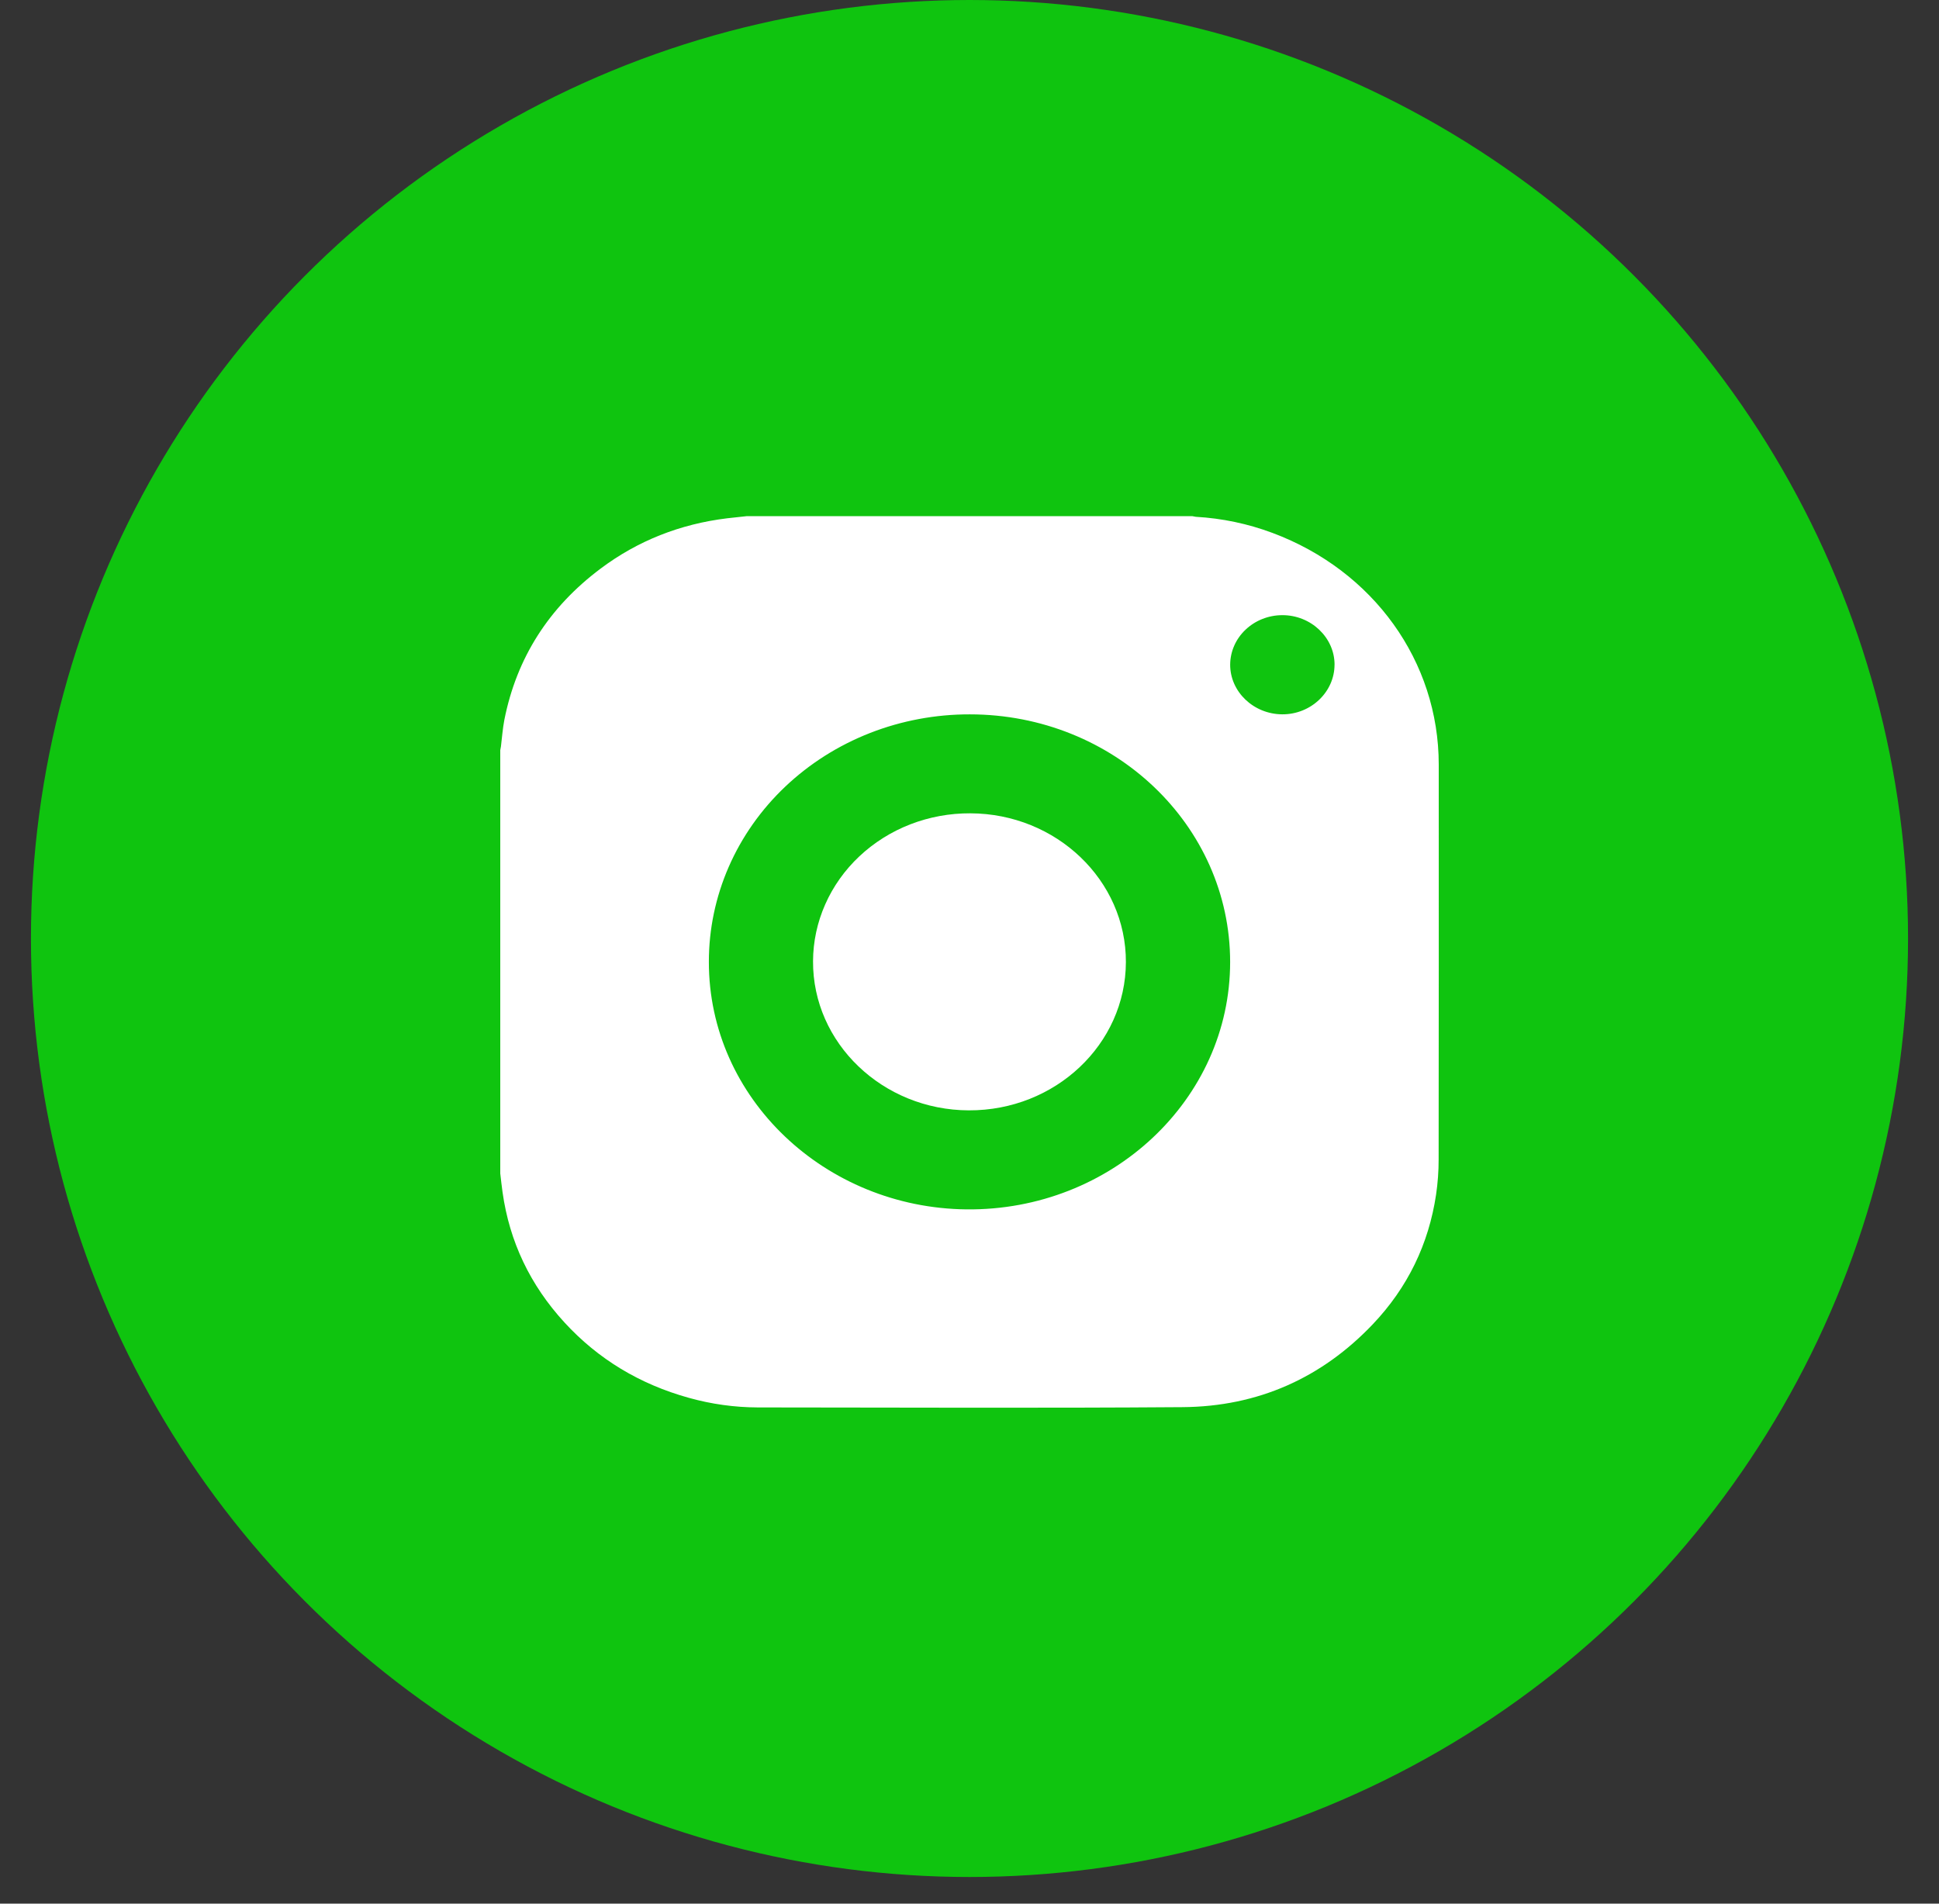
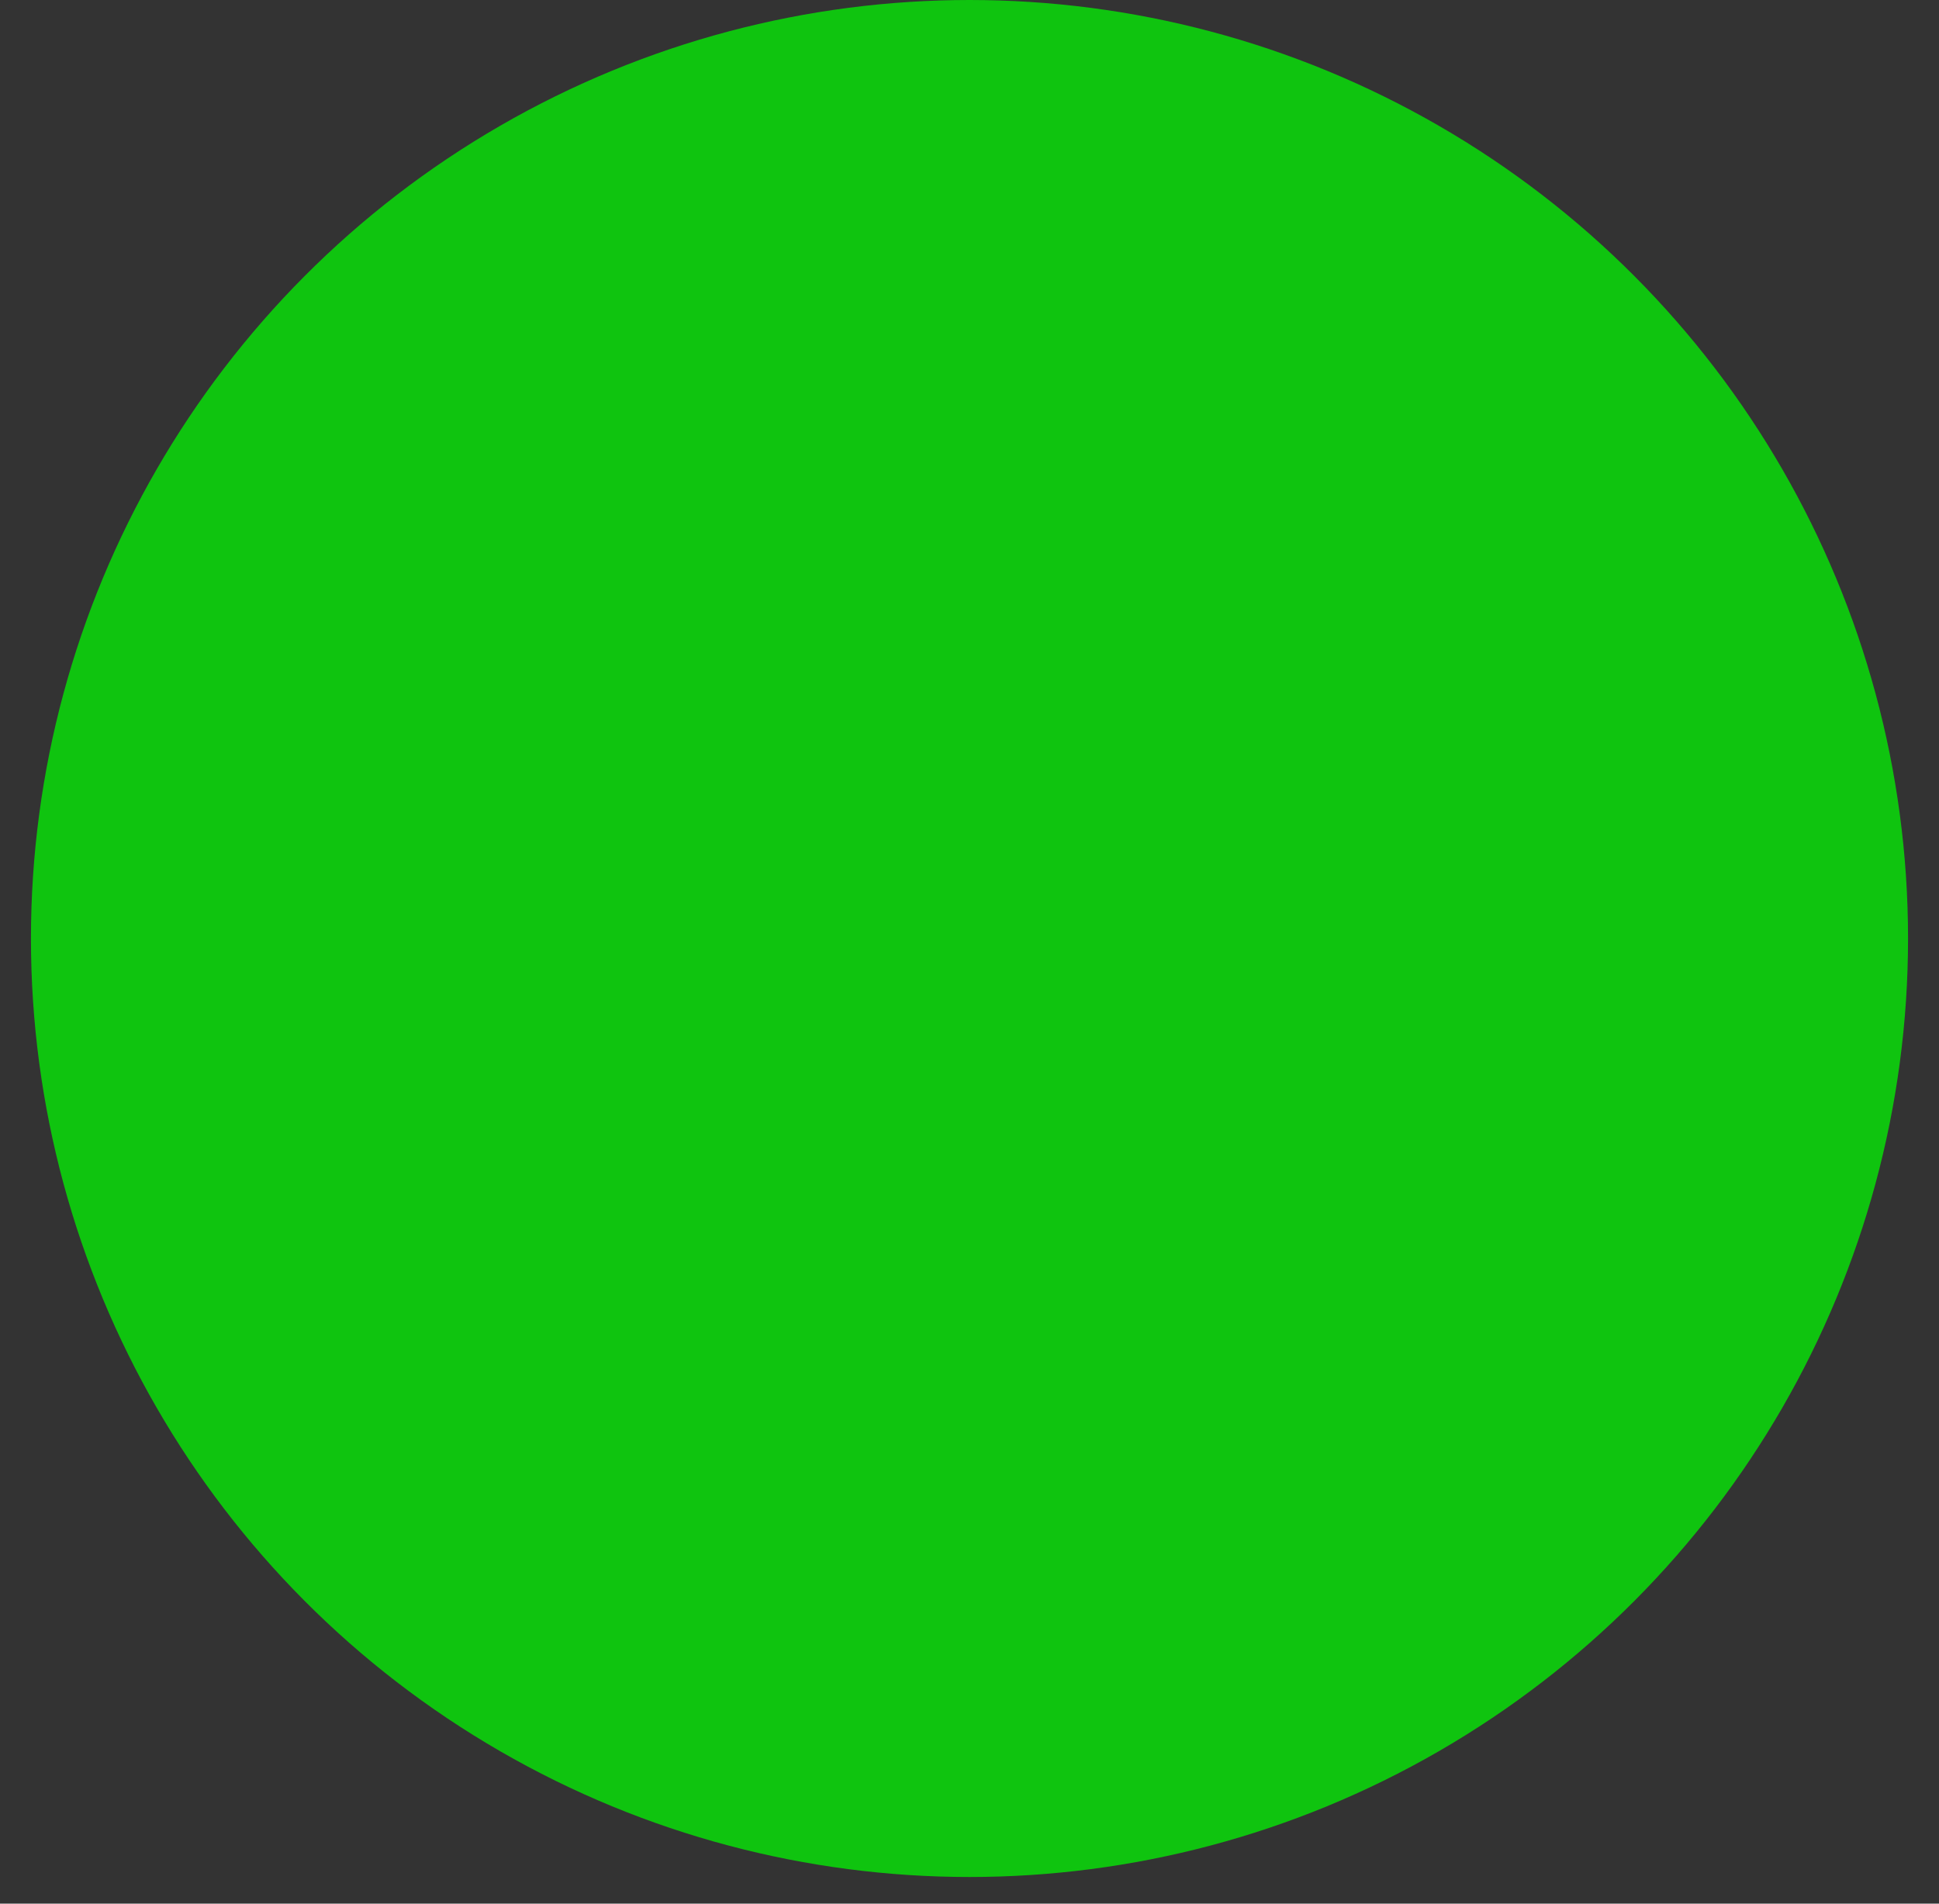
<svg xmlns="http://www.w3.org/2000/svg" width="55" height="54" viewBox="0 0 55 54" fill="none">
  <rect x="0" y="0" width="55" height="54" fill="#333333" stroke="none" />
  <circle cx="27.5" cy="26.622" r="26.622" fill="#0FC40F" />
  <g clip-path="url(#clip0_409_12)">
-     <path d="M21.177 14.642H33.822C33.854 14.65 33.886 14.656 33.919 14.66C34.665 14.702 35.399 14.857 36.094 15.117C38.959 16.187 40.808 18.761 40.81 21.685C40.812 25.418 40.811 29.151 40.807 32.883C40.808 33.22 40.783 33.556 40.734 33.89C40.525 35.285 39.933 36.52 38.938 37.566C37.496 39.082 35.69 39.901 33.54 39.916C29.526 39.946 25.51 39.926 21.495 39.924C20.833 39.922 20.175 39.83 19.54 39.652C18.146 39.265 16.966 38.554 16.012 37.514C15.037 36.452 14.452 35.22 14.255 33.82C14.229 33.643 14.212 33.466 14.19 33.288V21.279C14.196 21.245 14.204 21.211 14.209 21.176C14.241 20.922 14.258 20.665 14.307 20.415C14.655 18.664 15.565 17.231 17.038 16.128C18.092 15.338 19.294 14.864 20.628 14.702C20.812 14.68 20.995 14.663 21.177 14.642ZM27.508 20.264C26.537 20.262 25.575 20.442 24.677 20.793C23.778 21.145 22.962 21.662 22.275 22.313C21.587 22.965 21.042 23.739 20.67 24.591C20.298 25.444 20.107 26.357 20.107 27.28C20.102 31.158 23.411 34.263 27.413 34.306C31.523 34.349 34.895 31.188 34.893 27.286C34.891 23.406 31.59 20.264 27.508 20.264ZM37.855 18.855C37.855 18.082 37.184 17.447 36.371 17.45C35.98 17.451 35.606 17.6 35.33 17.862C35.053 18.124 34.897 18.479 34.894 18.85C34.89 19.622 35.557 20.259 36.372 20.263C37.186 20.267 37.854 19.627 37.854 18.855H37.855Z" fill="white" />
-     <path d="M31.936 27.293C31.929 29.623 29.932 31.506 27.48 31.497C25.036 31.489 23.05 29.587 23.062 27.267C23.064 26.713 23.181 26.165 23.407 25.655C23.632 25.144 23.962 24.68 24.376 24.291C24.791 23.901 25.282 23.592 25.822 23.383C26.362 23.174 26.94 23.068 27.523 23.071C29.964 23.079 31.944 24.973 31.936 27.293Z" fill="white" />
-   </g>
+     </g>
  <defs>
    <clipPath id="clip0_409_12">
      <rect width="26.622" height="25.291" fill="white" transform="translate(14.19 14.642)" />
    </clipPath>
  </defs>
</svg>